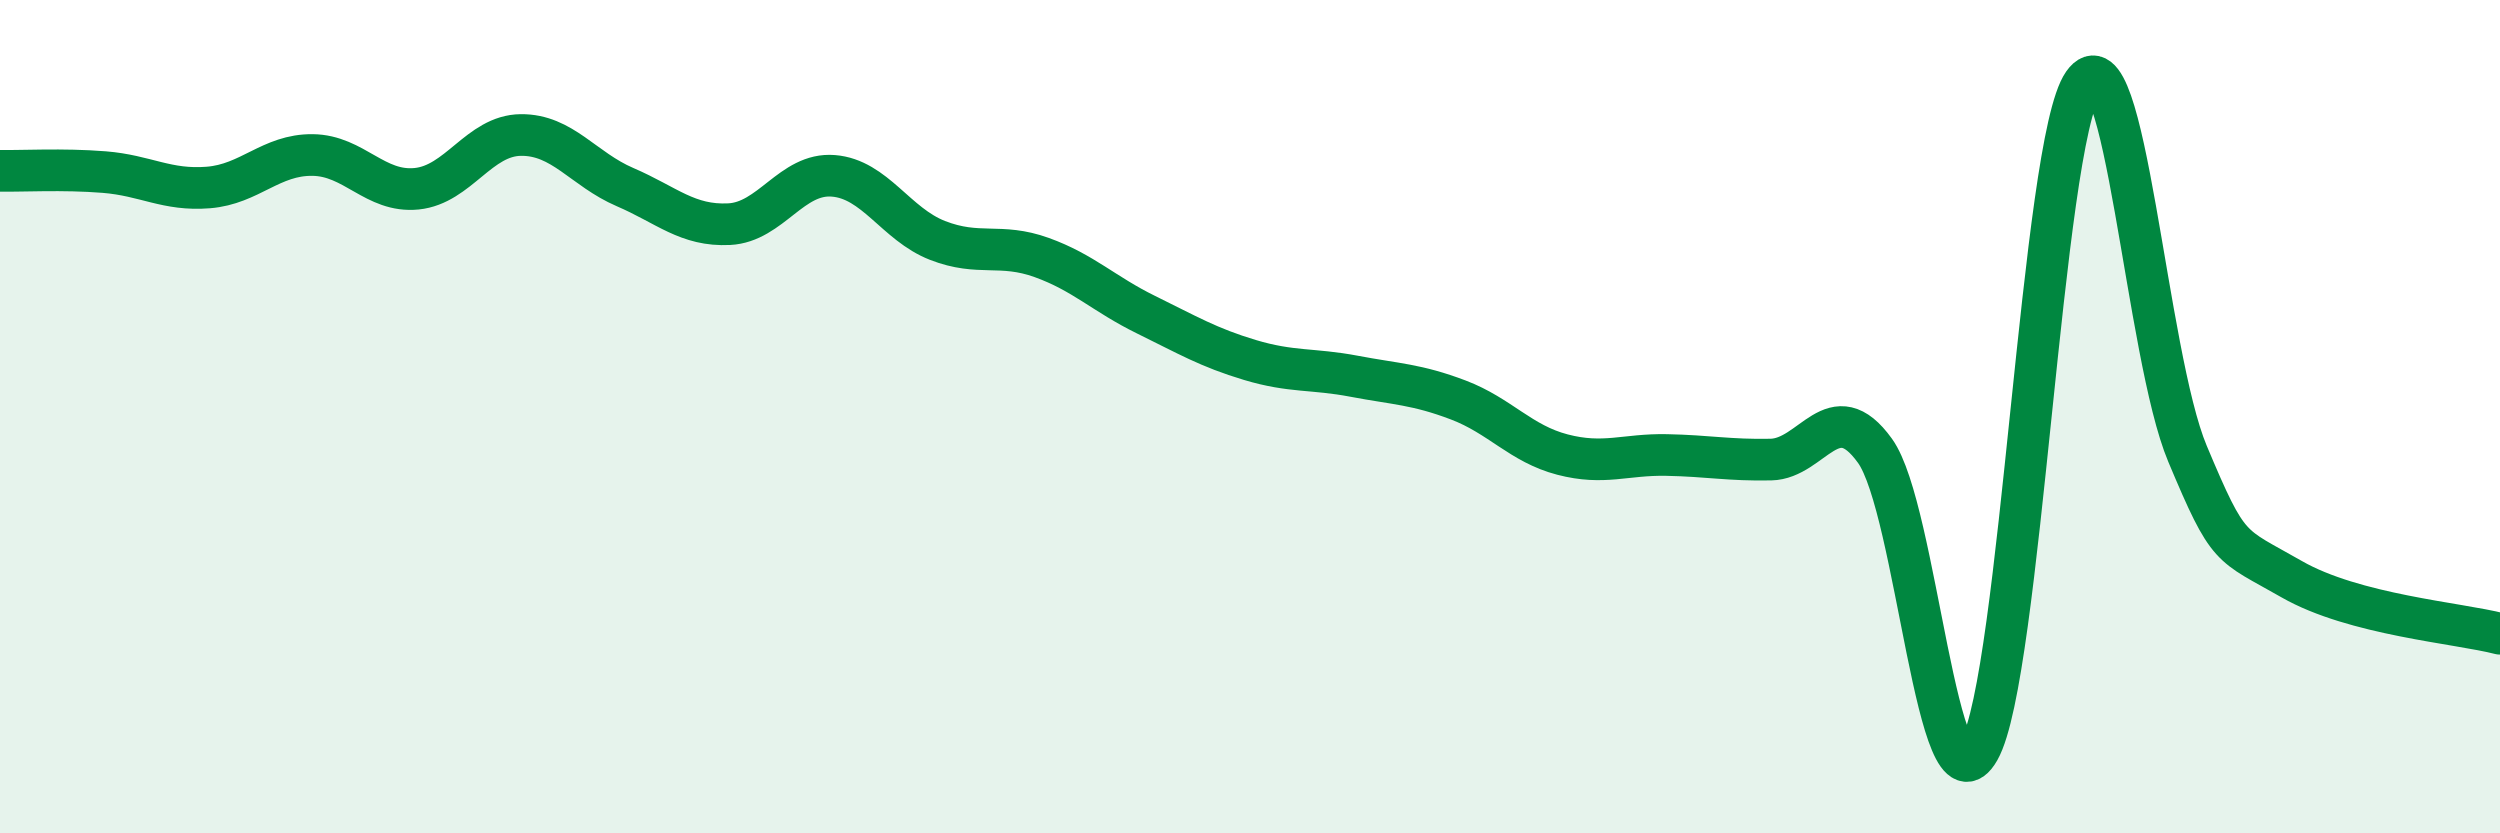
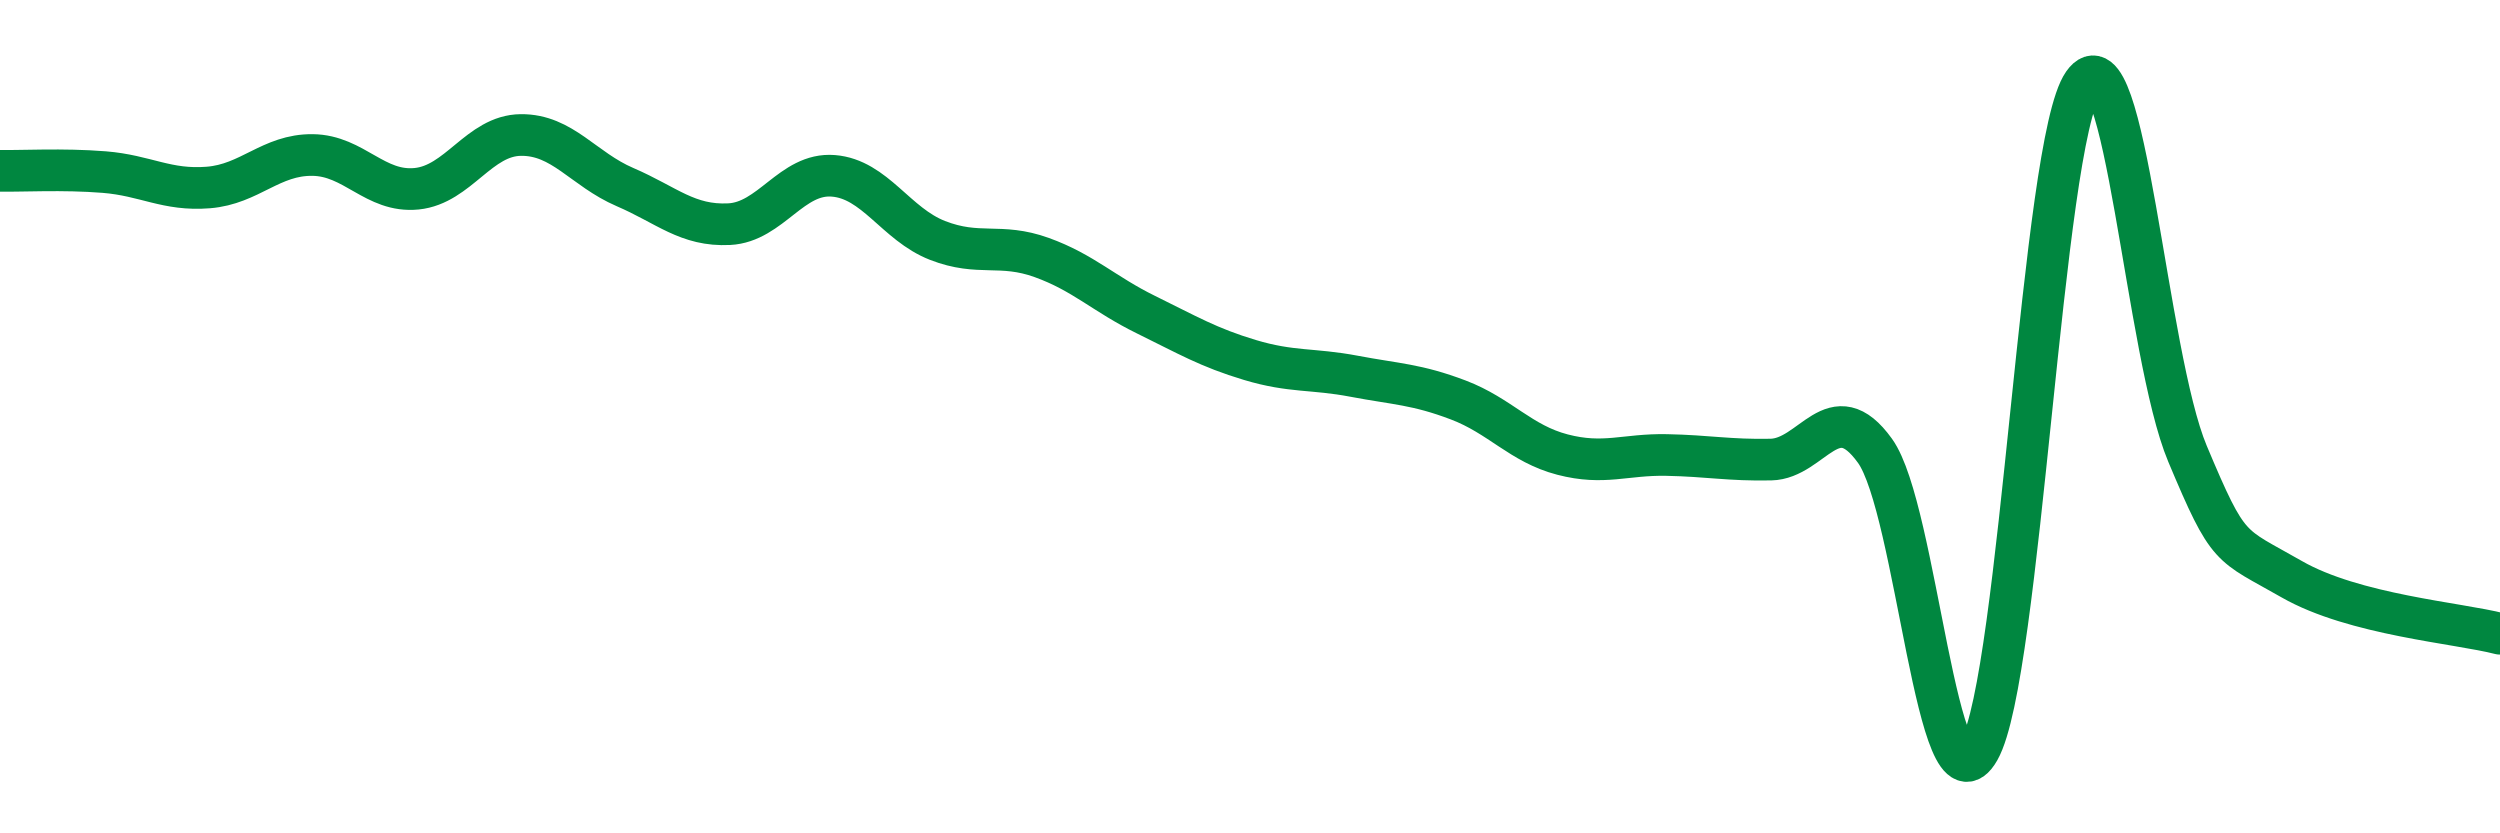
<svg xmlns="http://www.w3.org/2000/svg" width="60" height="20" viewBox="0 0 60 20">
-   <path d="M 0,4.1 C 0.5,4.11 1.5,4.05 2.5,4.13 C 3.5,4.21 4,4.58 5,4.5 C 6,4.42 6.5,3.71 7.5,3.72 C 8.5,3.73 9,4.63 10,4.53 C 11,4.43 11.5,3.25 12.5,3.24 C 13.5,3.23 14,4.06 15,4.49 C 16,4.92 16.5,5.43 17.5,5.38 C 18.5,5.33 19,4.14 20,4.22 C 21,4.3 21.5,5.38 22.5,5.77 C 23.5,6.16 24,5.82 25,6.18 C 26,6.54 26.5,7.06 27.5,7.55 C 28.5,8.04 29,8.34 30,8.64 C 31,8.94 31.5,8.84 32.5,9.03 C 33.5,9.22 34,9.22 35,9.6 C 36,9.98 36.5,10.65 37.5,10.91 C 38.5,11.17 39,10.9 40,10.92 C 41,10.94 41.5,11.05 42.5,11.03 C 43.5,11.01 44,9.43 45,10.82 C 46,12.21 46.5,19.76 47.5,18 C 48.5,16.24 49,3.42 50,2 C 51,0.58 51.5,8.51 52.5,10.89 C 53.5,13.27 53.5,13.04 55,13.9 C 56.5,14.76 59,14.95 60,15.21L60 20L0 20Z" fill="#008740" opacity="0.1" stroke-linecap="round" stroke-linejoin="round" />
  <path d="M 0,4.1 C 0.5,4.11 1.5,4.05 2.5,4.13 C 3.5,4.21 4,4.58 5,4.5 C 6,4.42 6.5,3.71 7.5,3.72 C 8.5,3.73 9,4.63 10,4.53 C 11,4.43 11.5,3.25 12.5,3.24 C 13.5,3.23 14,4.06 15,4.49 C 16,4.92 16.5,5.43 17.5,5.38 C 18.5,5.33 19,4.14 20,4.22 C 21,4.3 21.5,5.38 22.5,5.77 C 23.5,6.16 24,5.82 25,6.18 C 26,6.54 26.5,7.06 27.5,7.55 C 28.5,8.04 29,8.34 30,8.64 C 31,8.94 31.5,8.84 32.5,9.03 C 33.5,9.22 34,9.22 35,9.6 C 36,9.98 36.5,10.65 37.5,10.91 C 38.5,11.17 39,10.9 40,10.92 C 41,10.94 41.5,11.05 42.5,11.03 C 43.5,11.01 44,9.43 45,10.82 C 46,12.21 46.5,19.76 47.5,18 C 48.5,16.24 49,3.42 50,2 C 51,0.58 51.5,8.51 52.5,10.89 C 53.5,13.27 53.5,13.04 55,13.9 C 56.5,14.76 59,14.95 60,15.21" stroke="#008740" stroke-width="1" fill="none" stroke-linecap="round" stroke-linejoin="round" />
</svg>